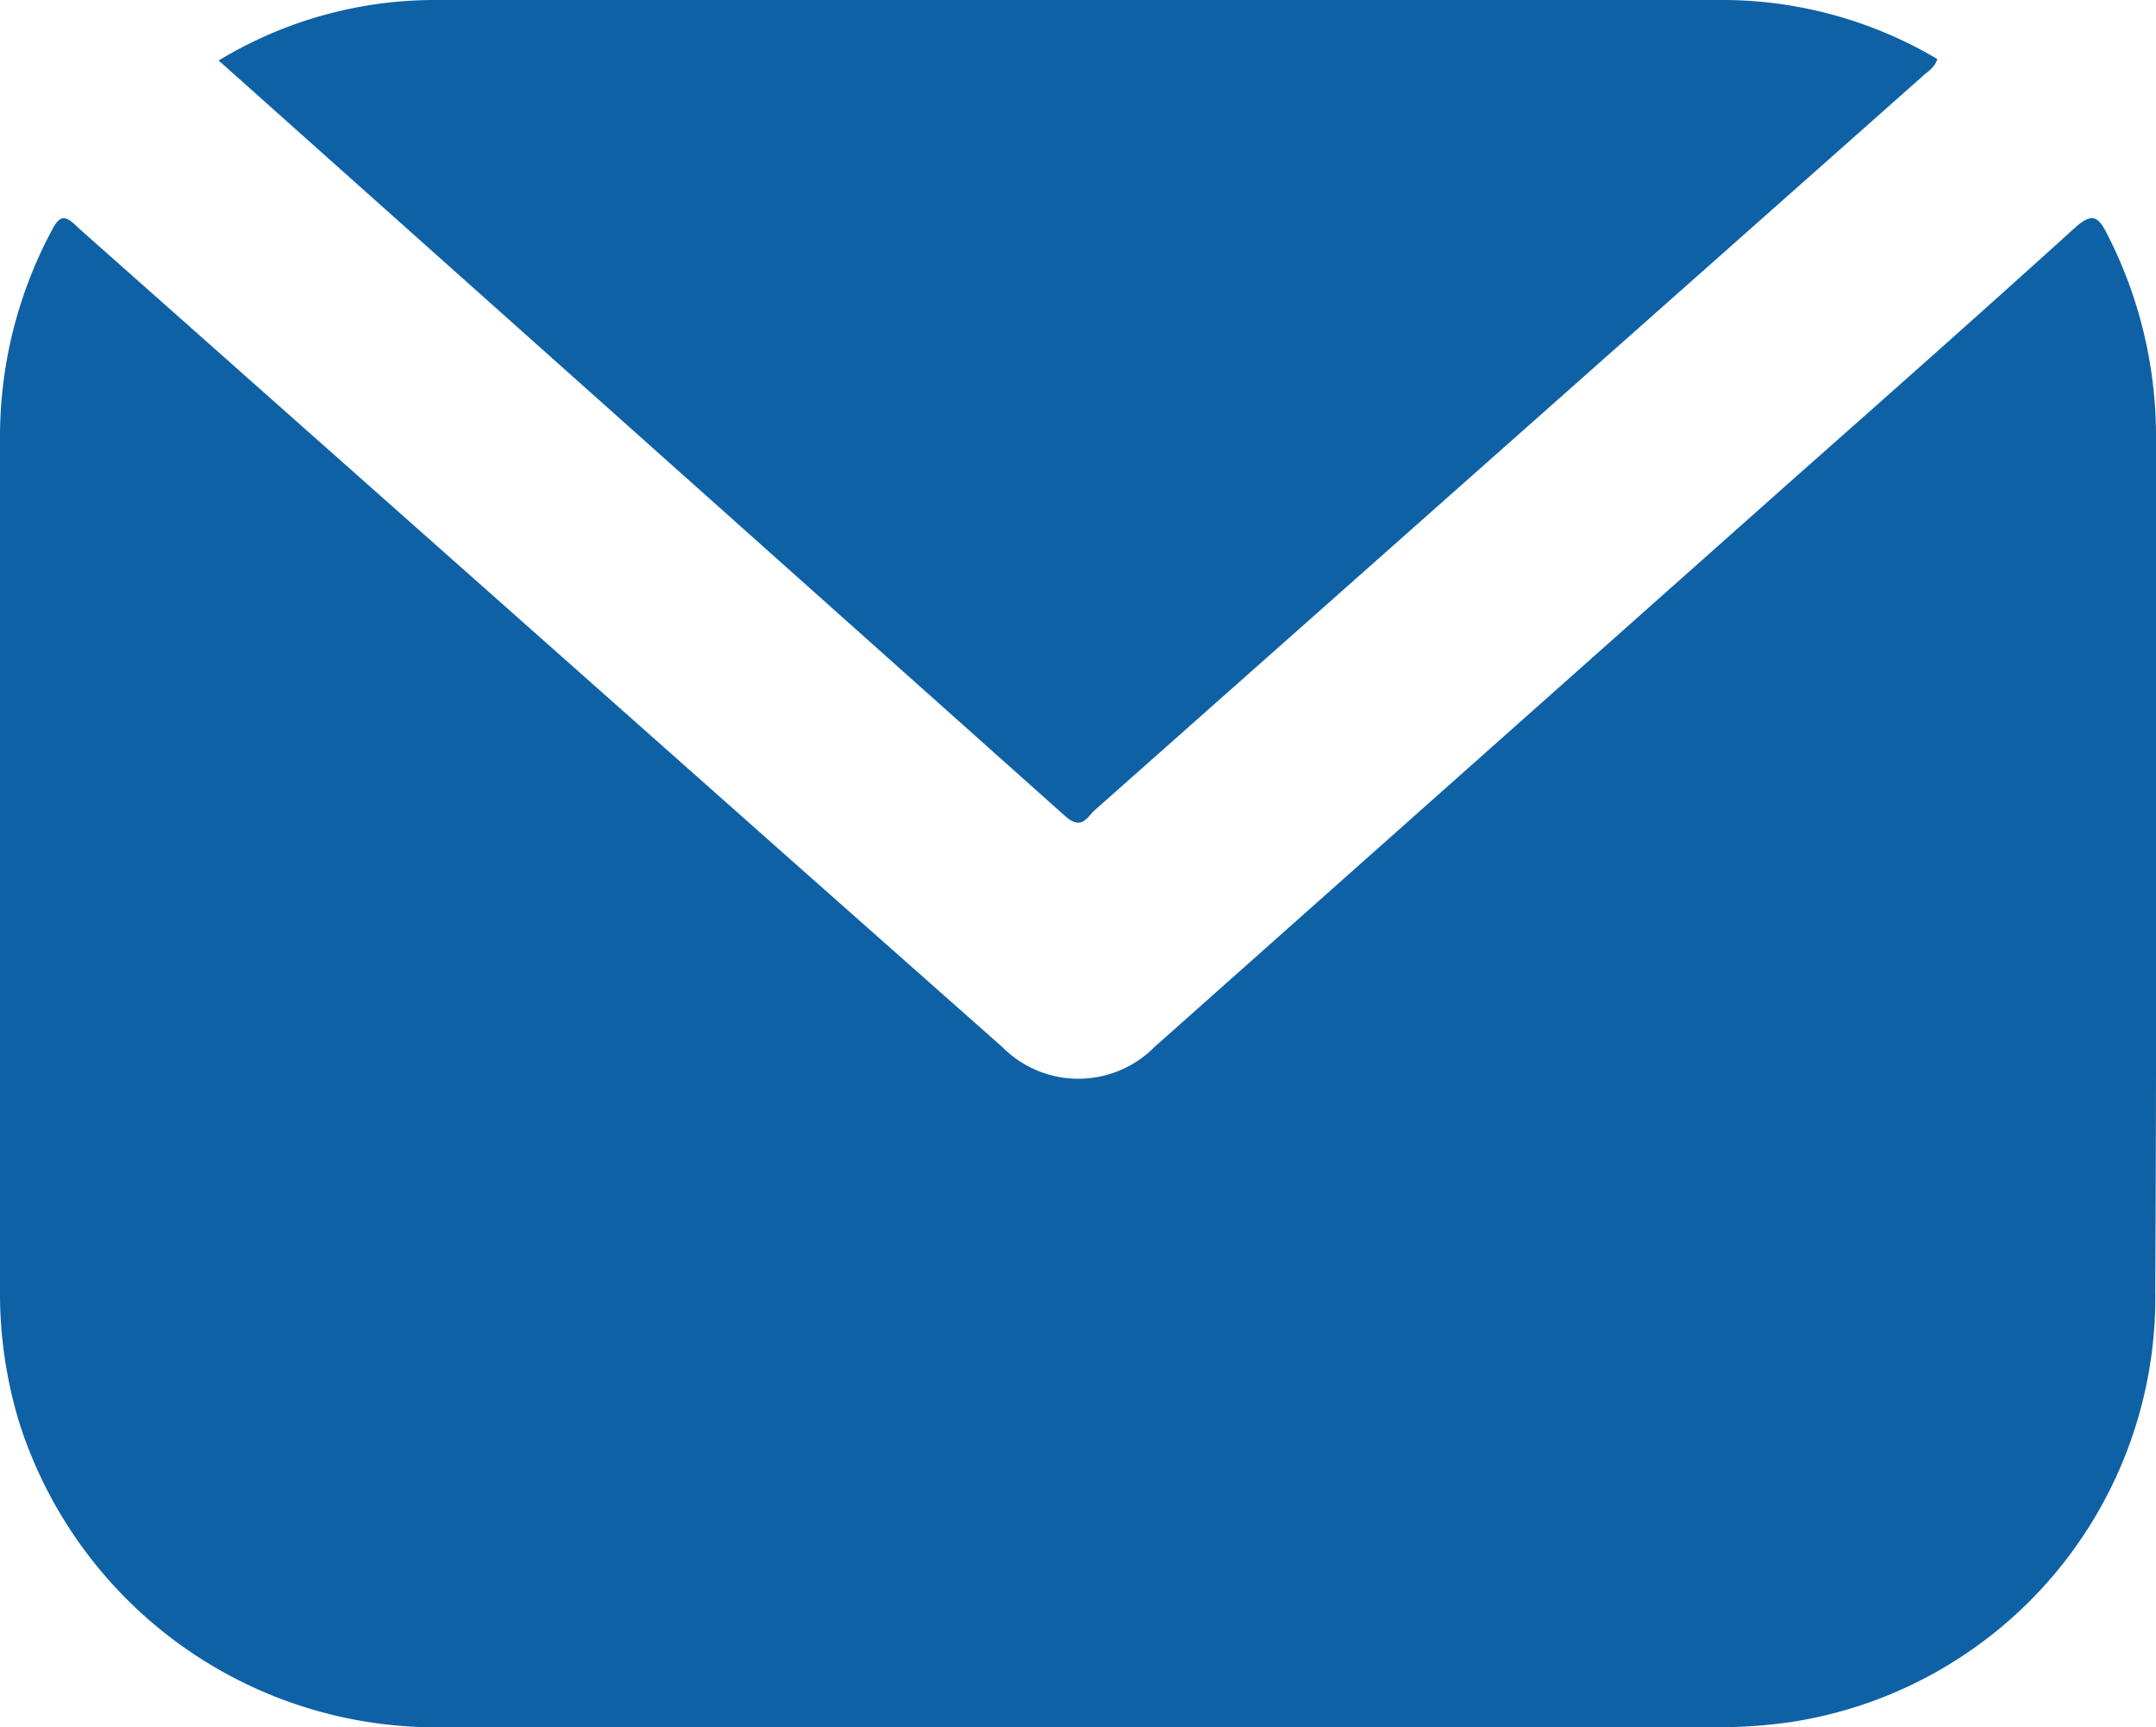
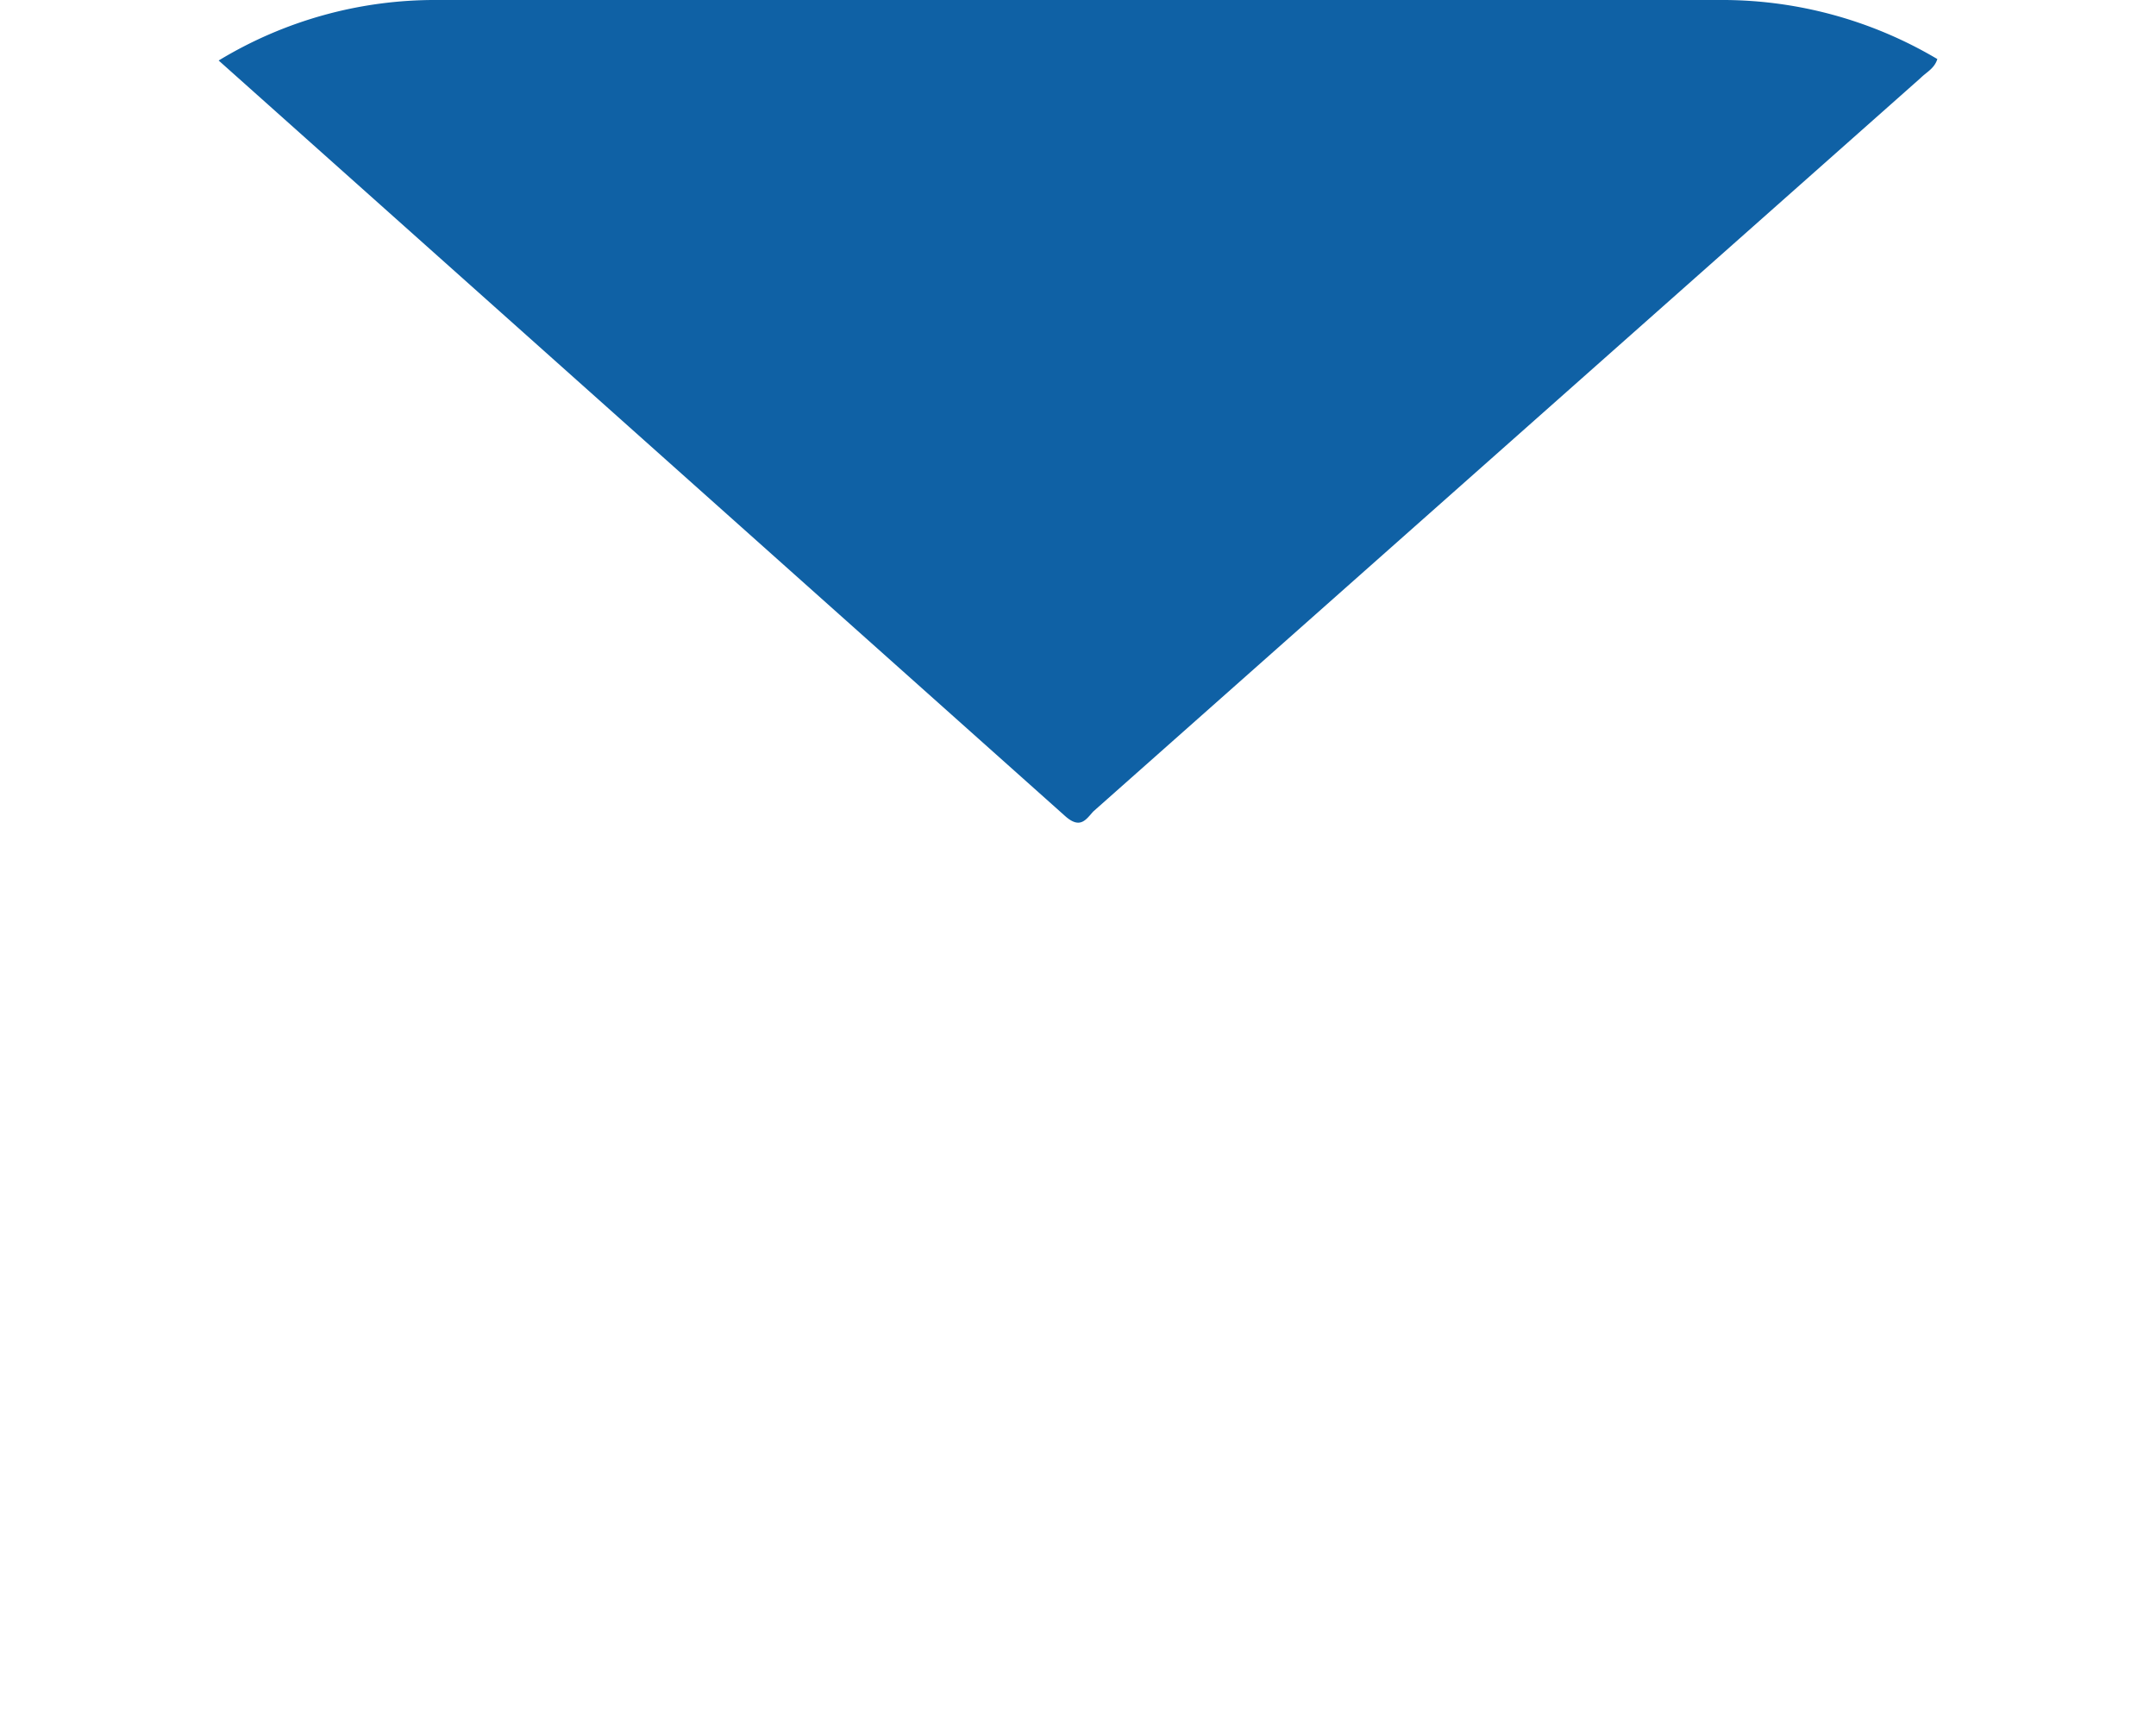
<svg xmlns="http://www.w3.org/2000/svg" id="Layer_1" data-name="Layer 1" viewBox="0 0 29.58 23.69">
  <defs>
    <style>.cls-1{fill:#0f61a5;}</style>
  </defs>
-   <path class="cls-1" d="M29.58,6a6.07,6.07,0,0,0-.66-2.77c-.13-.26-.21-.33-.47-.09-1.28,1.16-2.58,2.31-3.88,3.46l-8.73,7.76a1.47,1.47,0,0,1-2.09,0l-2.52-2.23-10.15-9C.89,2.94.82,2.94.7,3.18A6,6,0,0,0,0,6C0,9.92,0,13.8,0,17.69a6.07,6.07,0,0,0,.27,1.84,6,6,0,0,0,5.86,4.16H23.44a7.07,7.07,0,0,0,1.13-.07,5.89,5.89,0,0,0,5-5.91C29.59,13.8,29.58,9.91,29.58,6Z" />
  <path class="cls-1" d="M15,11.13,26.35,1.07c.08-.08.19-.13.23-.26a5.79,5.79,0,0,0-3-.81H6A5.72,5.72,0,0,0,3,.83L14.61,11.19C14.82,11.38,14.9,11.24,15,11.13Z" />
</svg>